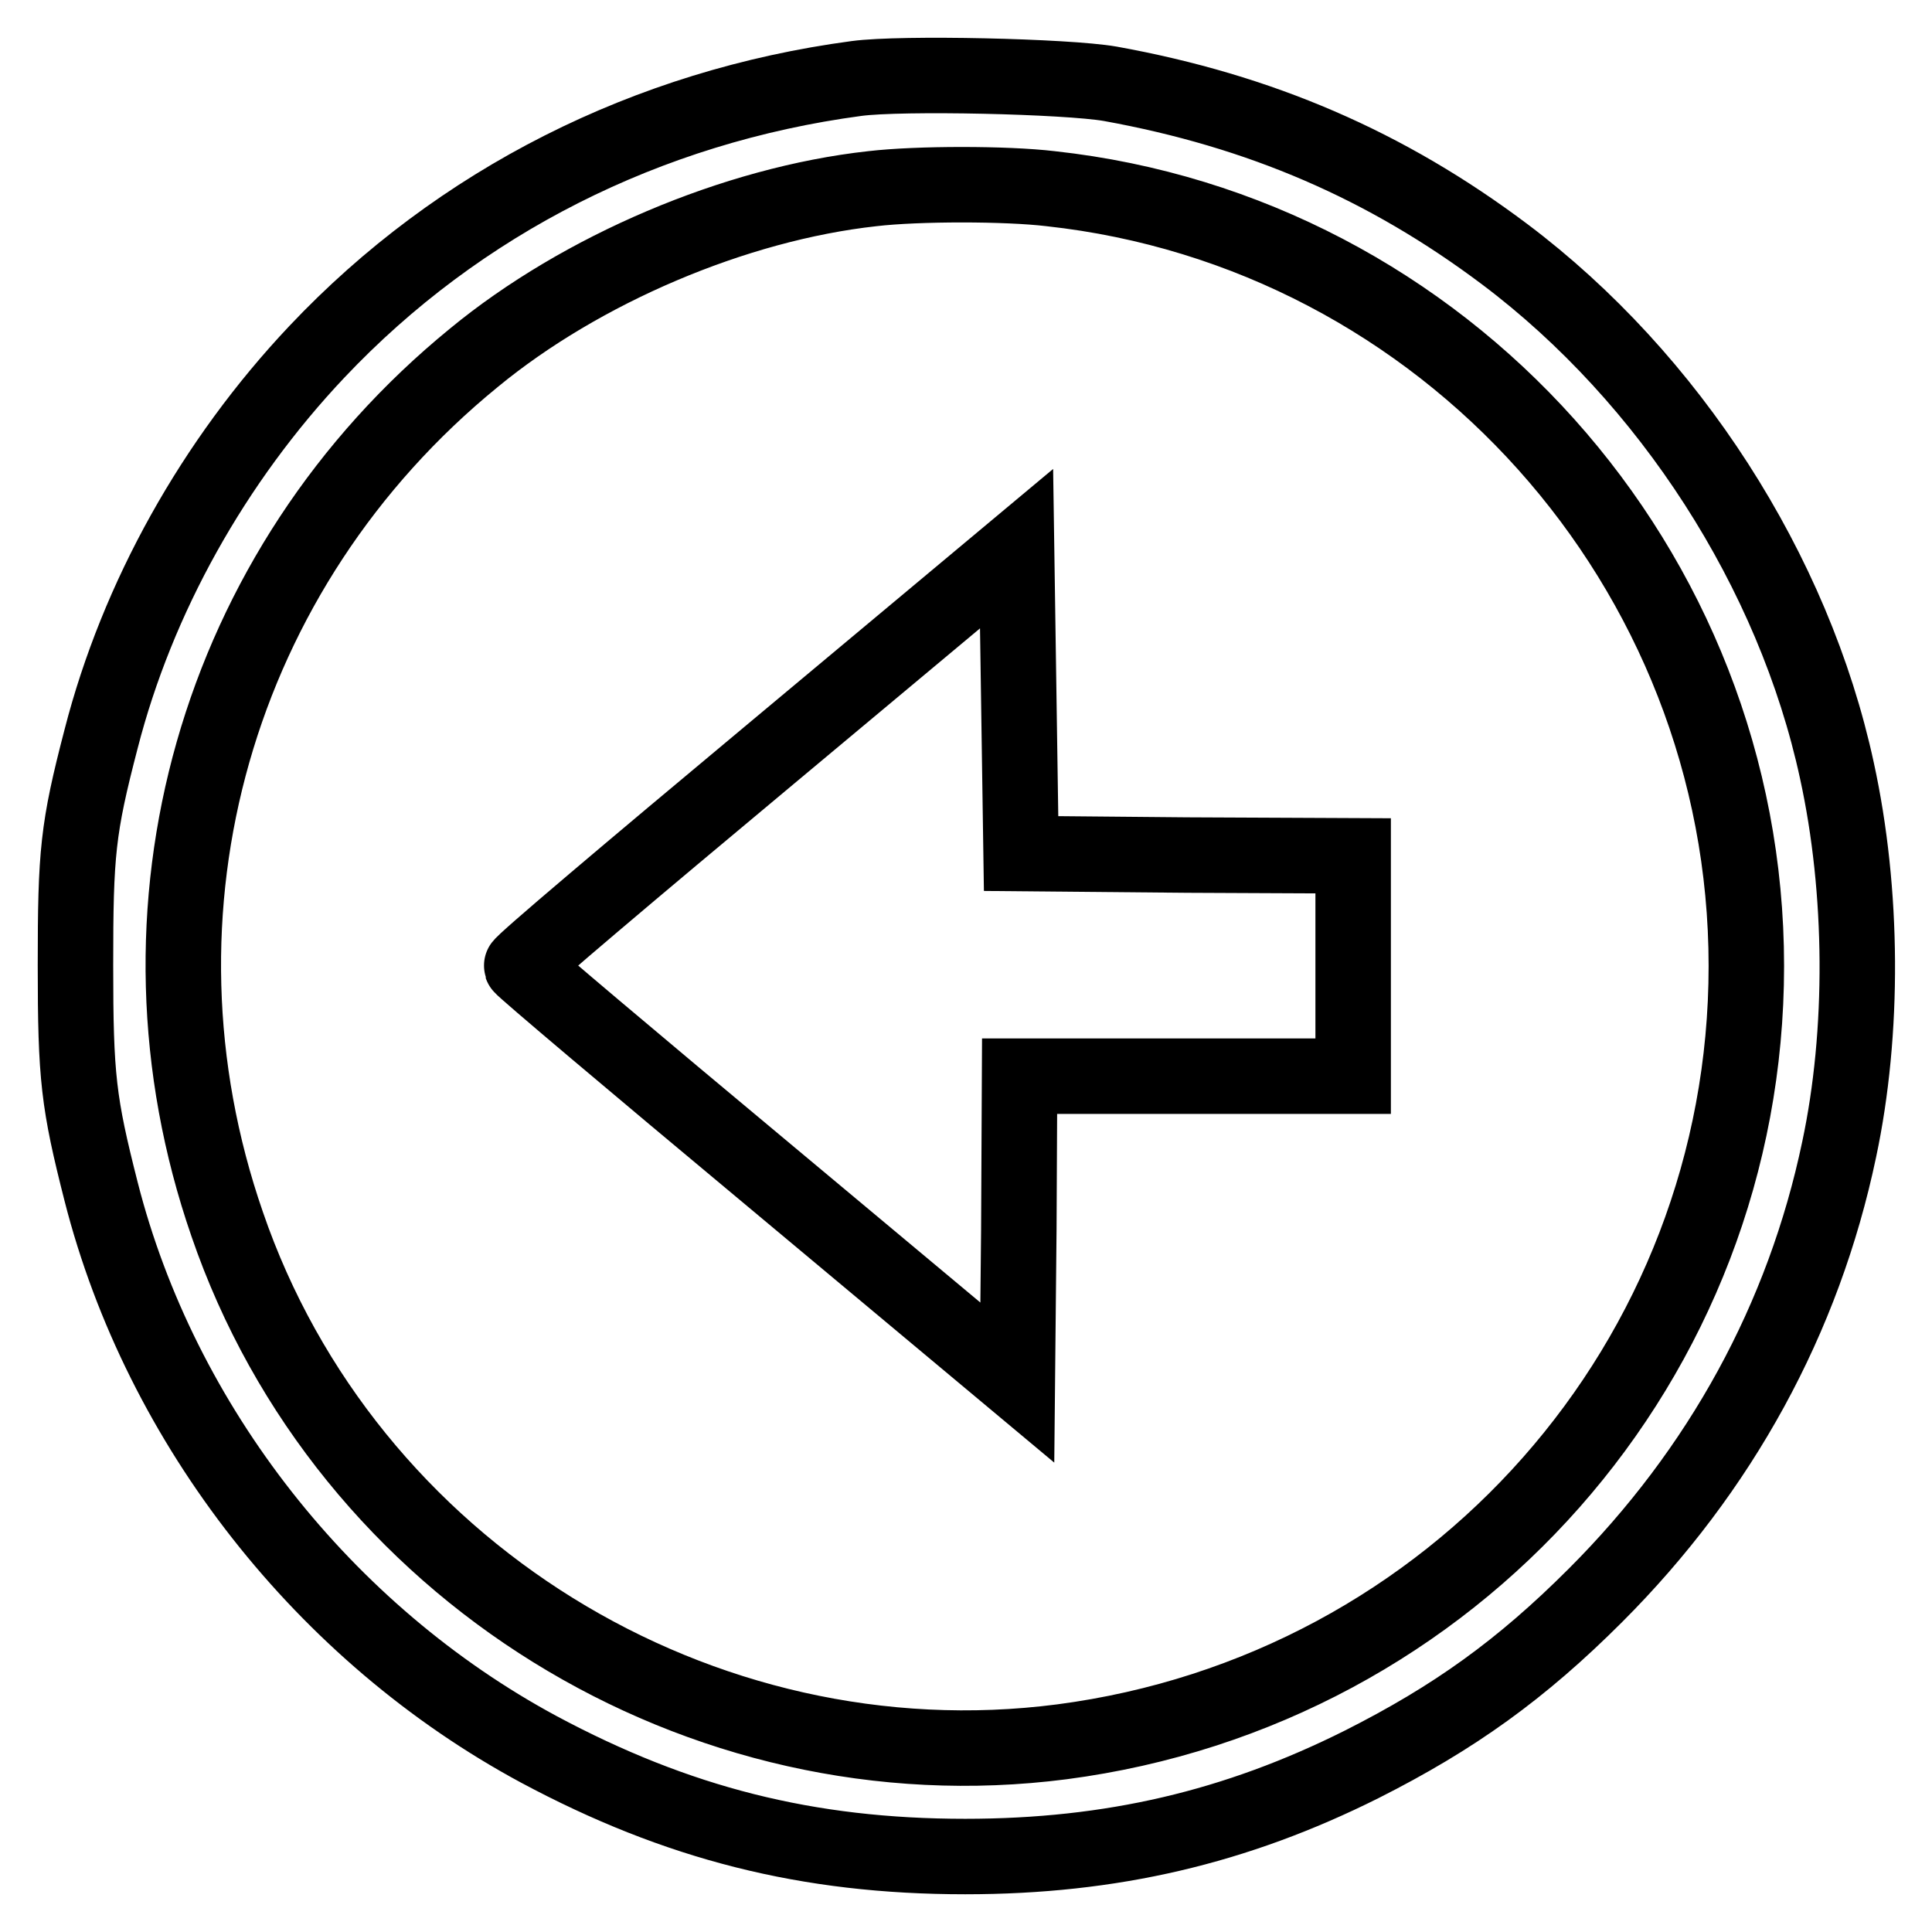
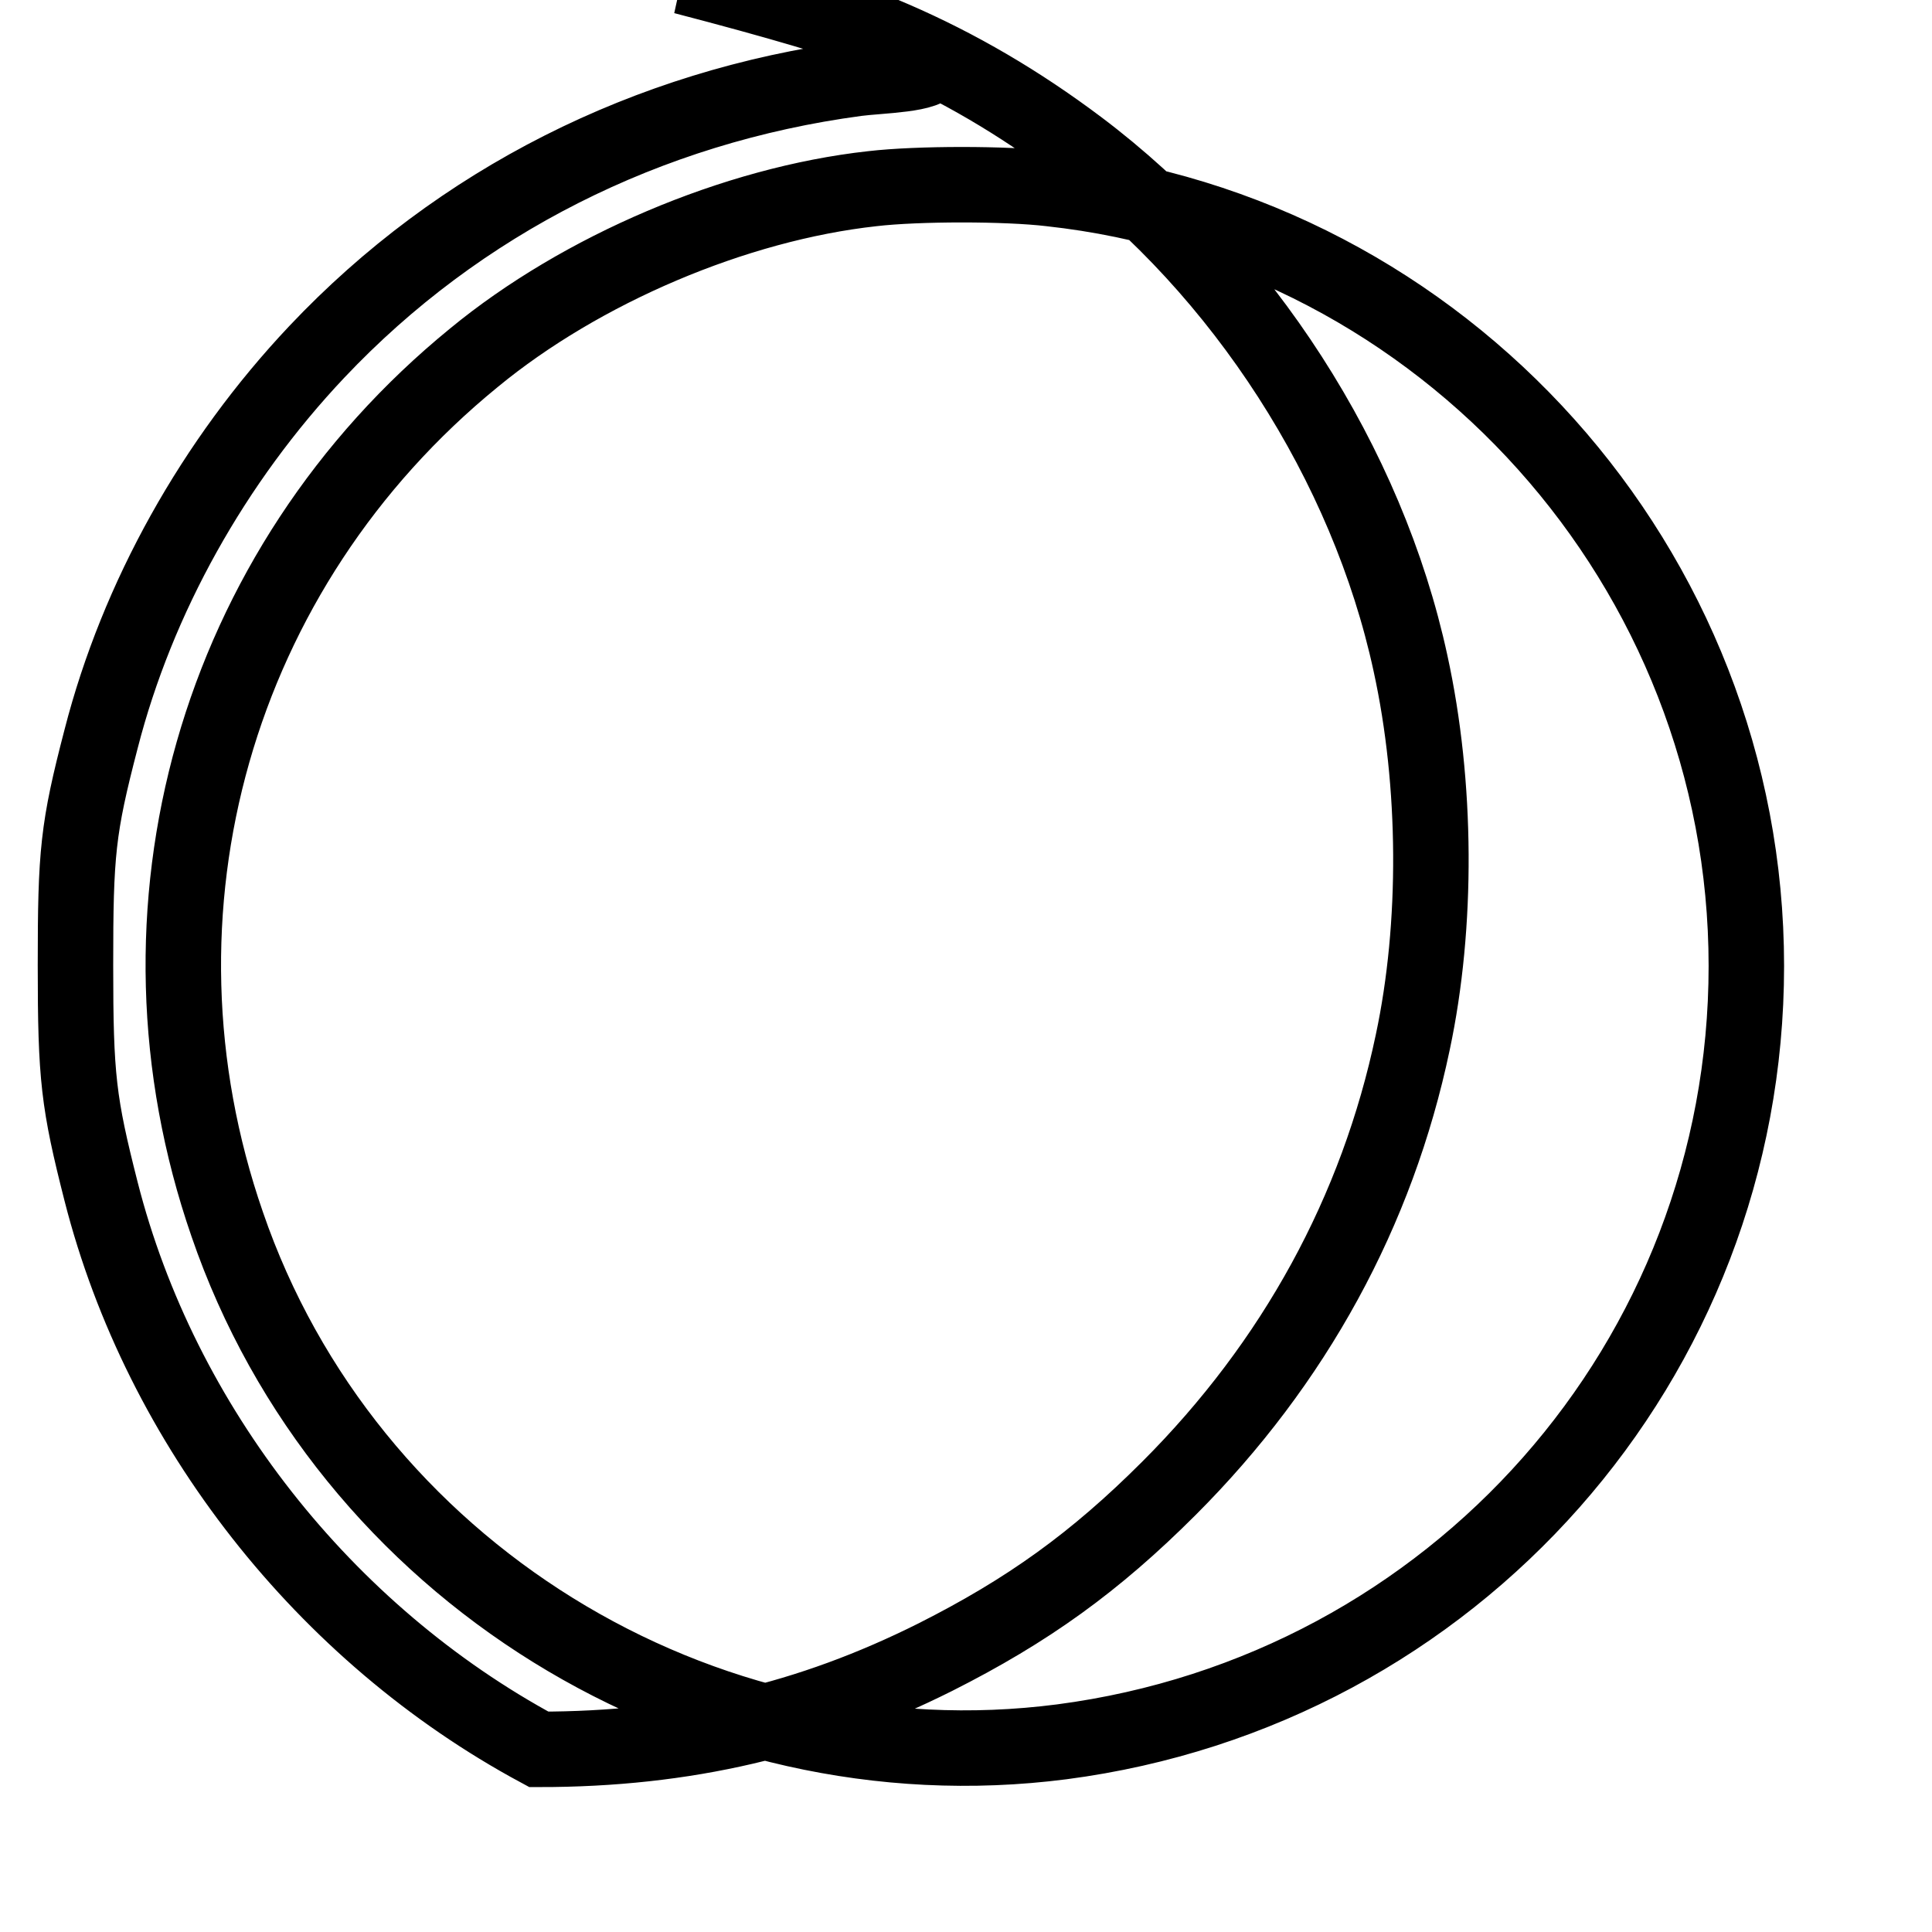
<svg xmlns="http://www.w3.org/2000/svg" version="1.1" x="0px" y="0px" viewBox="0 0 256 256" enable-background="new 0 0 256 256" xml:space="preserve">
  <g>
    <g>
      <g>
-         <path stroke-width="10" fill-opacity="0" stroke="#000000" d="M113.5,10.4C85.8,14.1,60.8,26.7,42,46.6C28.3,61.1,18.2,79.2,13.4,97.9c-3.1,11.9-3.4,15.1-3.4,30c0,14.9,0.4,18.2,3.4,30c7.9,31,29.6,58.6,58,73.9c18.3,9.8,35.6,14.2,56.5,14.2c19.4,0,35.9-3.9,52.5-12.2c12.3-6.2,21.2-12.6,31-22.4c16.6-16.6,27.6-36.7,32.3-59.1c3.3-15.5,3.2-34.2-0.3-50.2c-5.7-26.4-22.2-52-44-68.4c-15.7-11.8-32.4-19-52.3-22.6C141.3,10.1,119.5,9.6,113.5,10.4z M139.2,25c52.2,5.7,92.2,50.3,92.2,103c0,52.2-38.7,96-90.7,102.8c-48,6.2-94.9-22.8-110.6-68.6c-14.4-41.6-1.5-86.9,32.7-114.8C77,35.7,97.4,27,115.6,25C121.6,24.3,133.3,24.3,139.2,25z" />
-         <path stroke-width="10" fill-opacity="0" stroke="#000000" d="M101.9,100.1c-18.1,15.1-32.9,27.6-32.8,27.9c0.1,0.3,14.9,12.8,32.9,27.8l32.8,27.4l0.2-20.3l0.1-20.3h22.1h22.1v-14.6v-14.6l-22-0.1l-22-0.2l-0.3-20.2l-0.3-20.2L101.9,100.1z" />
+         <path stroke-width="10" fill-opacity="0" stroke="#000000" d="M113.5,10.4C85.8,14.1,60.8,26.7,42,46.6C28.3,61.1,18.2,79.2,13.4,97.9c-3.1,11.9-3.4,15.1-3.4,30c0,14.9,0.4,18.2,3.4,30c7.9,31,29.6,58.6,58,73.9c19.4,0,35.9-3.9,52.5-12.2c12.3-6.2,21.2-12.6,31-22.4c16.6-16.6,27.6-36.7,32.3-59.1c3.3-15.5,3.2-34.2-0.3-50.2c-5.7-26.4-22.2-52-44-68.4c-15.7-11.8-32.4-19-52.3-22.6C141.3,10.1,119.5,9.6,113.5,10.4z M139.2,25c52.2,5.7,92.2,50.3,92.2,103c0,52.2-38.7,96-90.7,102.8c-48,6.2-94.9-22.8-110.6-68.6c-14.4-41.6-1.5-86.9,32.7-114.8C77,35.7,97.4,27,115.6,25C121.6,24.3,133.3,24.3,139.2,25z" />
      </g>
    </g>
  </g>
</svg>